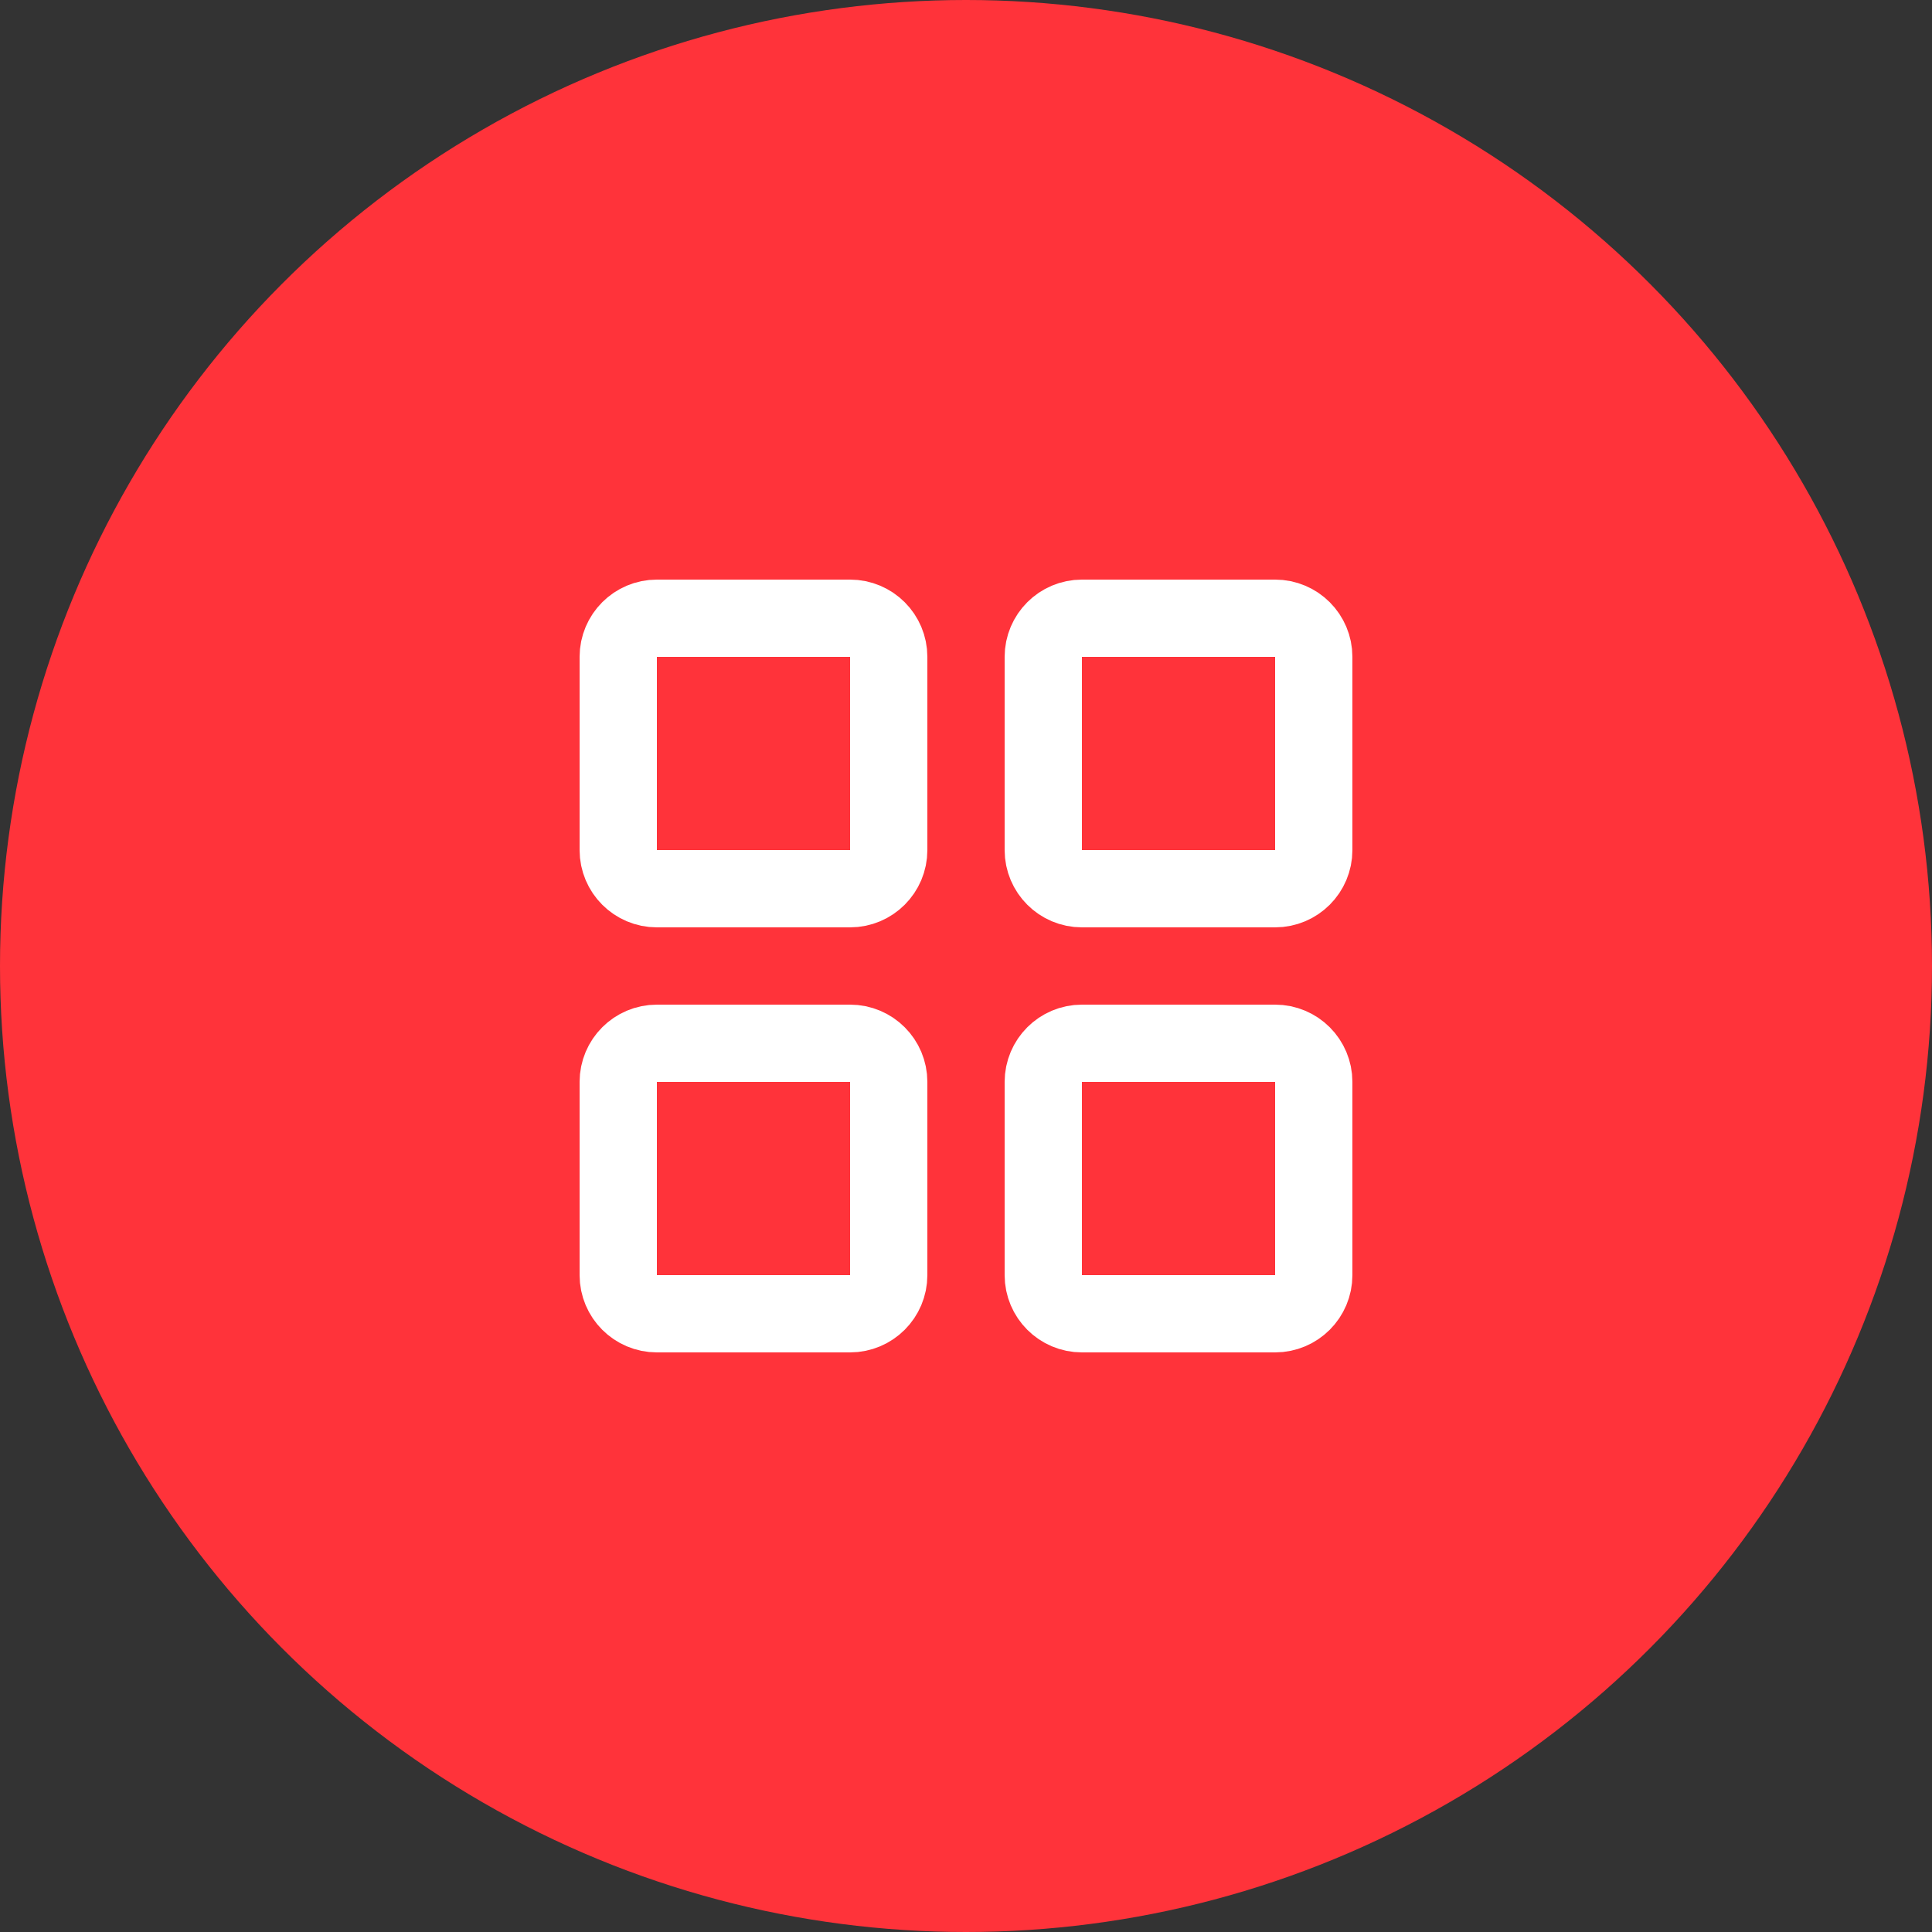
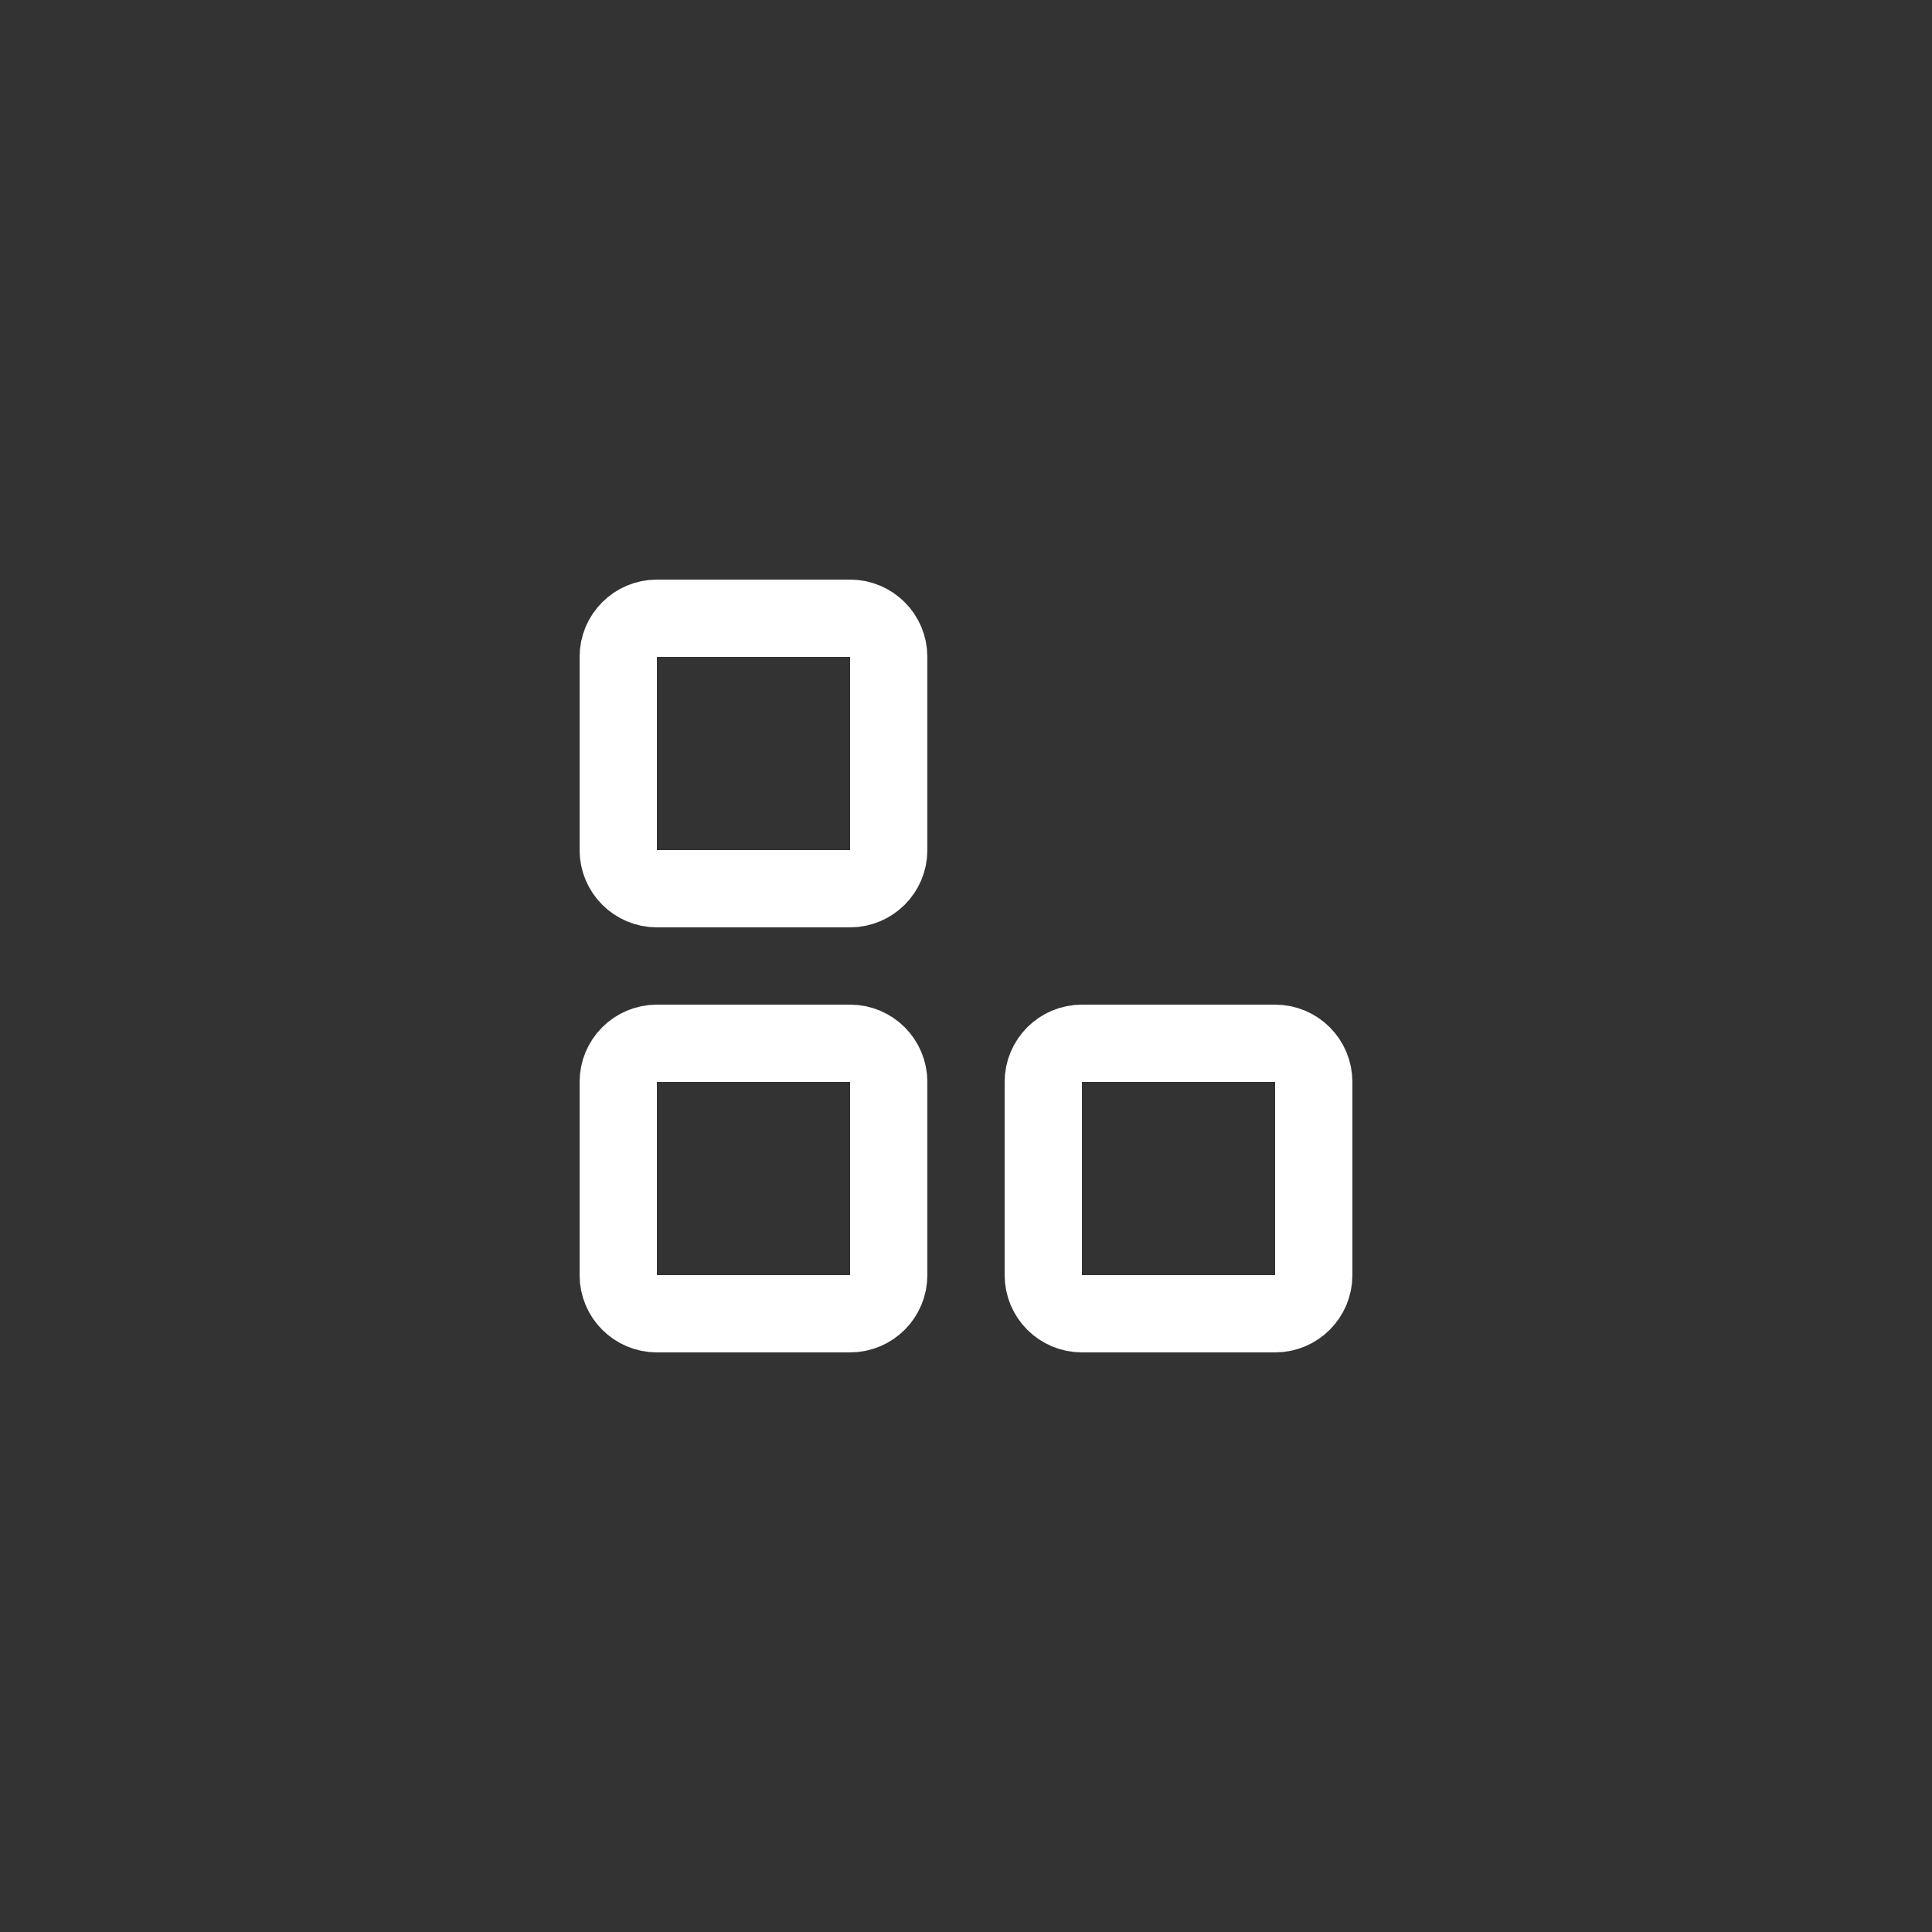
<svg xmlns="http://www.w3.org/2000/svg" width="50" height="50" viewBox="0 0 50 50" fill="none">
  <rect x="0" y="0" width="50" height="50" fill="#333333" stroke="none" />
-   <circle cx="25" cy="25" r="25" fill="#FF333A" />
  <path d="M22 16H17C16.448 16 16 16.448 16 17V22C16 22.552 16.448 23 17 23H22C22.552 23 23 22.552 23 22V17C23 16.448 22.552 16 22 16Z" stroke="white" stroke-width="2" stroke-linecap="round" stroke-linejoin="round" />
-   <path d="M33 16H28C27.448 16 27 16.448 27 17V22C27 22.552 27.448 23 28 23H33C33.552 23 34 22.552 34 22V17C34 16.448 33.552 16 33 16Z" stroke="white" stroke-width="2" stroke-linecap="round" stroke-linejoin="round" />
  <path d="M33 27H28C27.448 27 27 27.448 27 28V33C27 33.552 27.448 34 28 34H33C33.552 34 34 33.552 34 33V28C34 27.448 33.552 27 33 27Z" stroke="white" stroke-width="2" stroke-linecap="round" stroke-linejoin="round" />
  <path d="M22 27H17C16.448 27 16 27.448 16 28V33C16 33.552 16.448 34 17 34H22C22.552 34 23 33.552 23 33V28C23 27.448 22.552 27 22 27Z" stroke="white" stroke-width="2" stroke-linecap="round" stroke-linejoin="round" />
</svg>